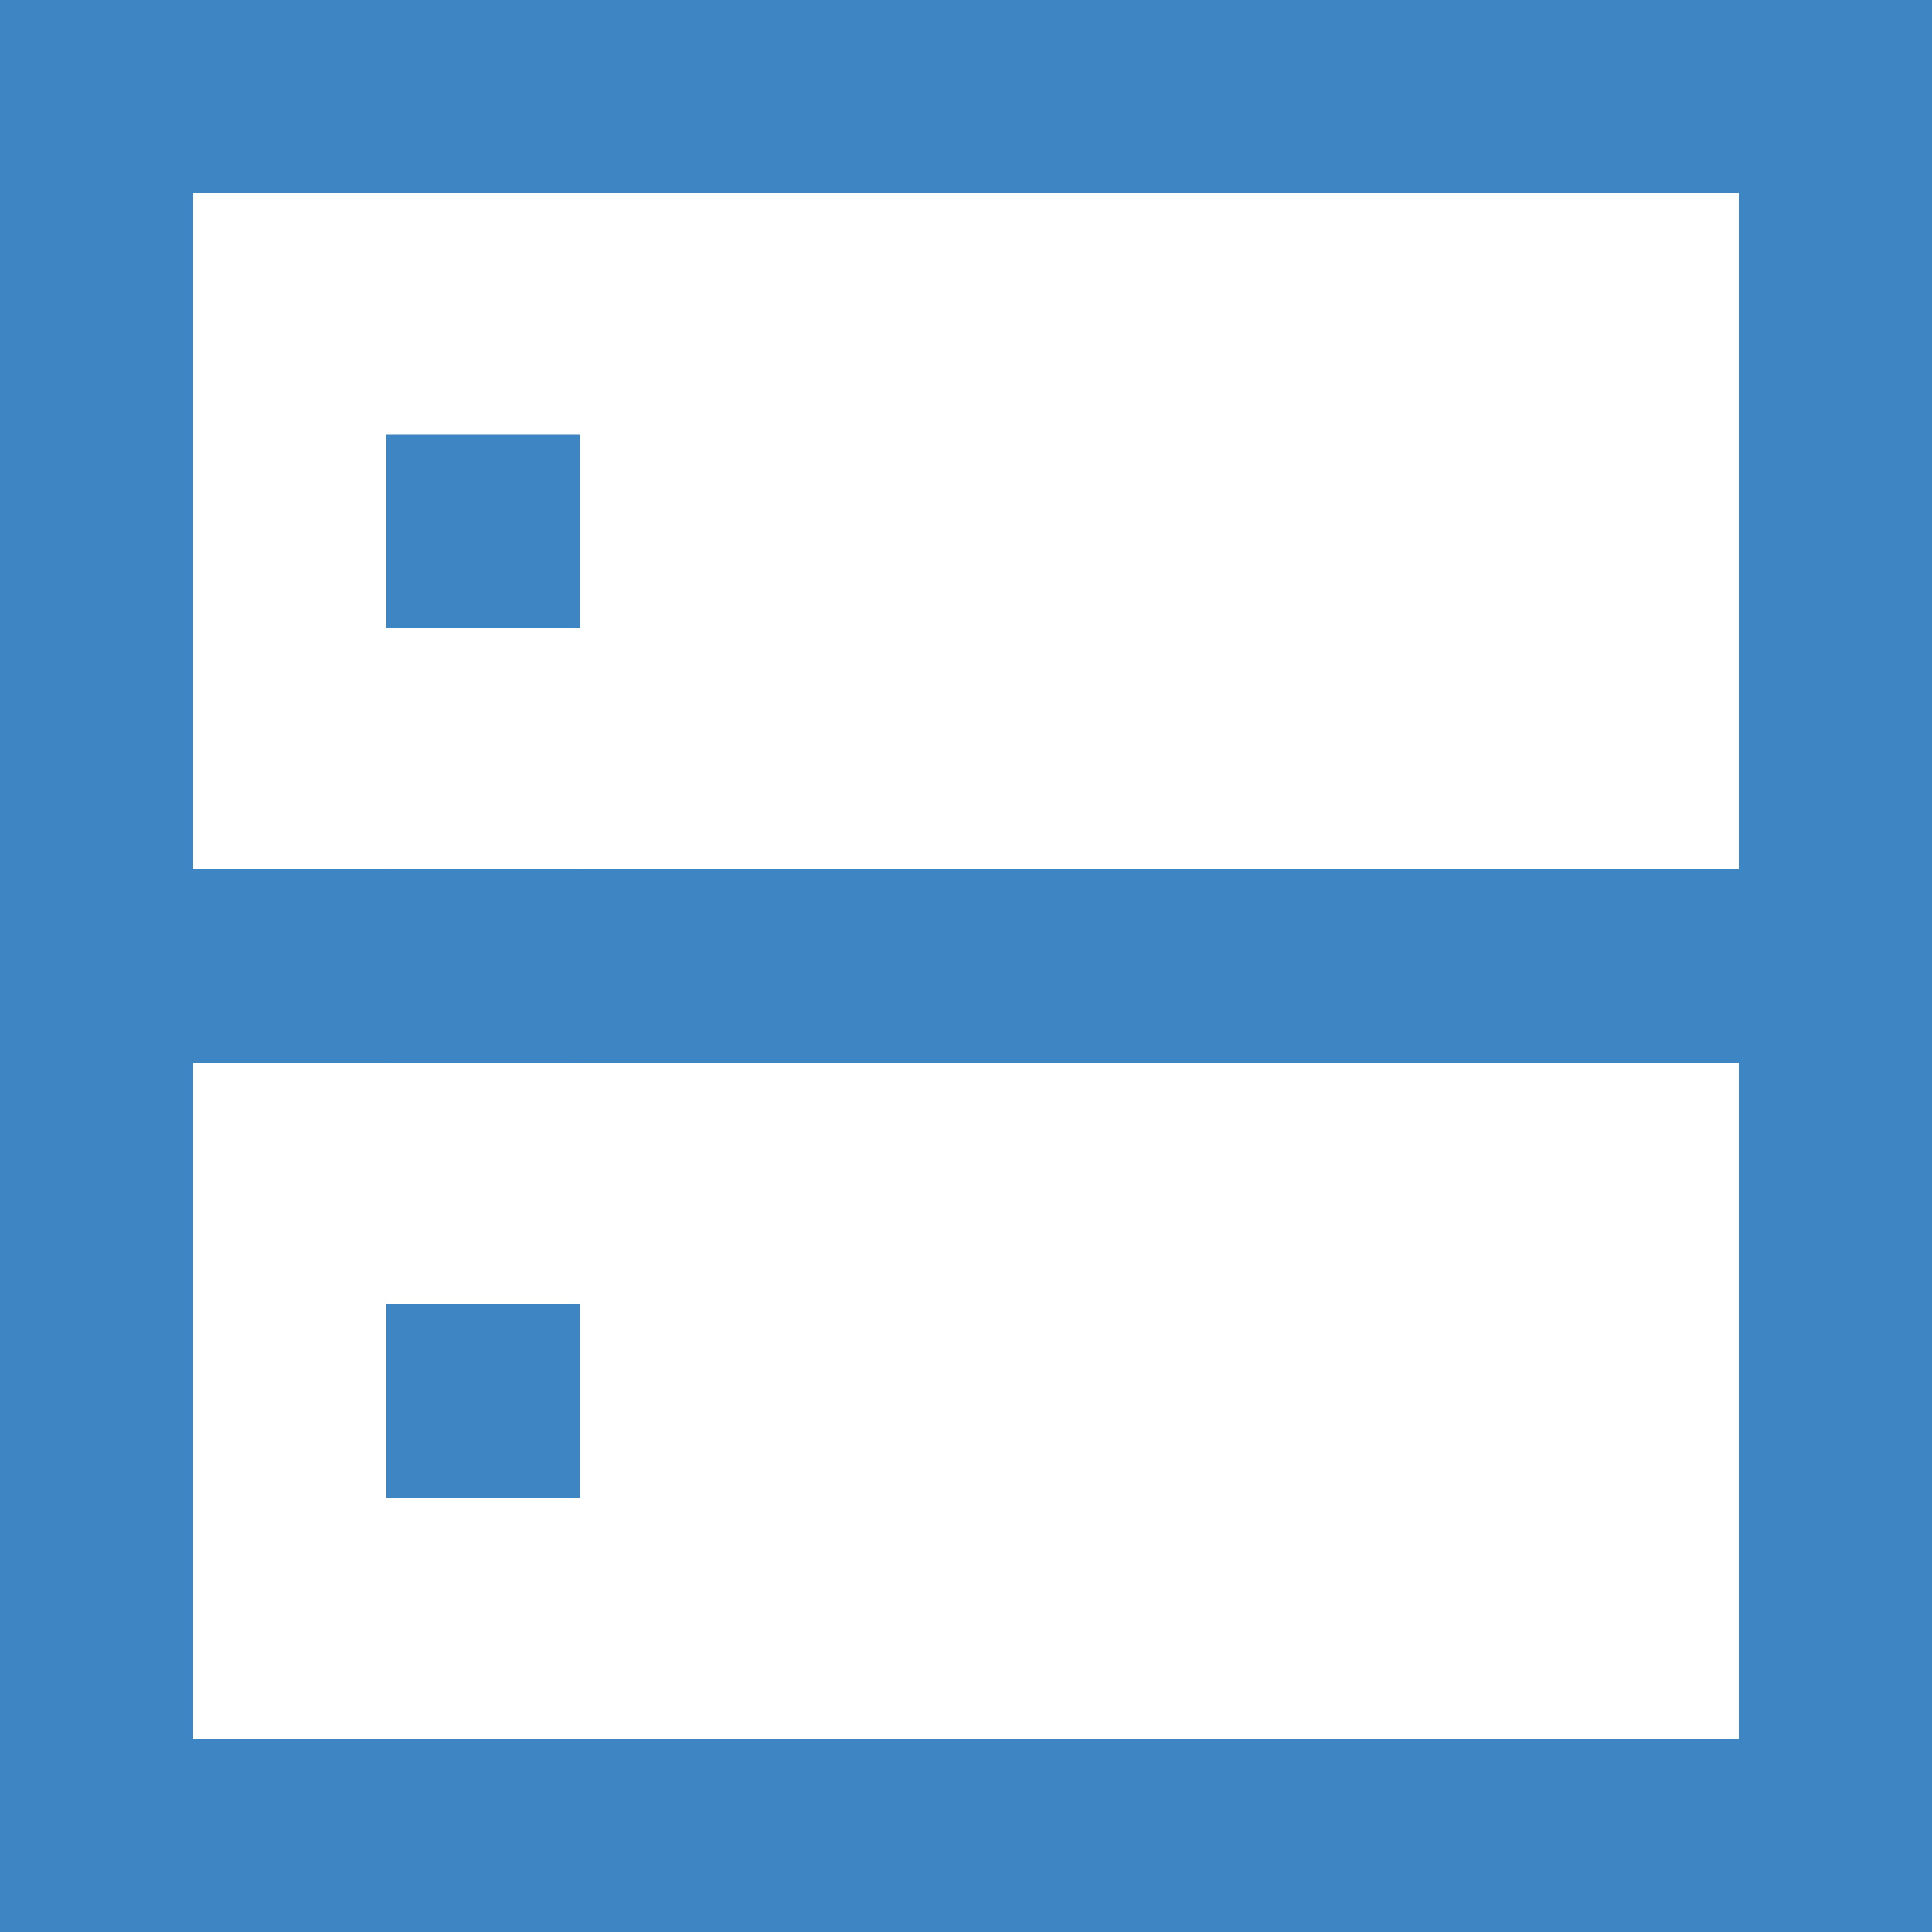
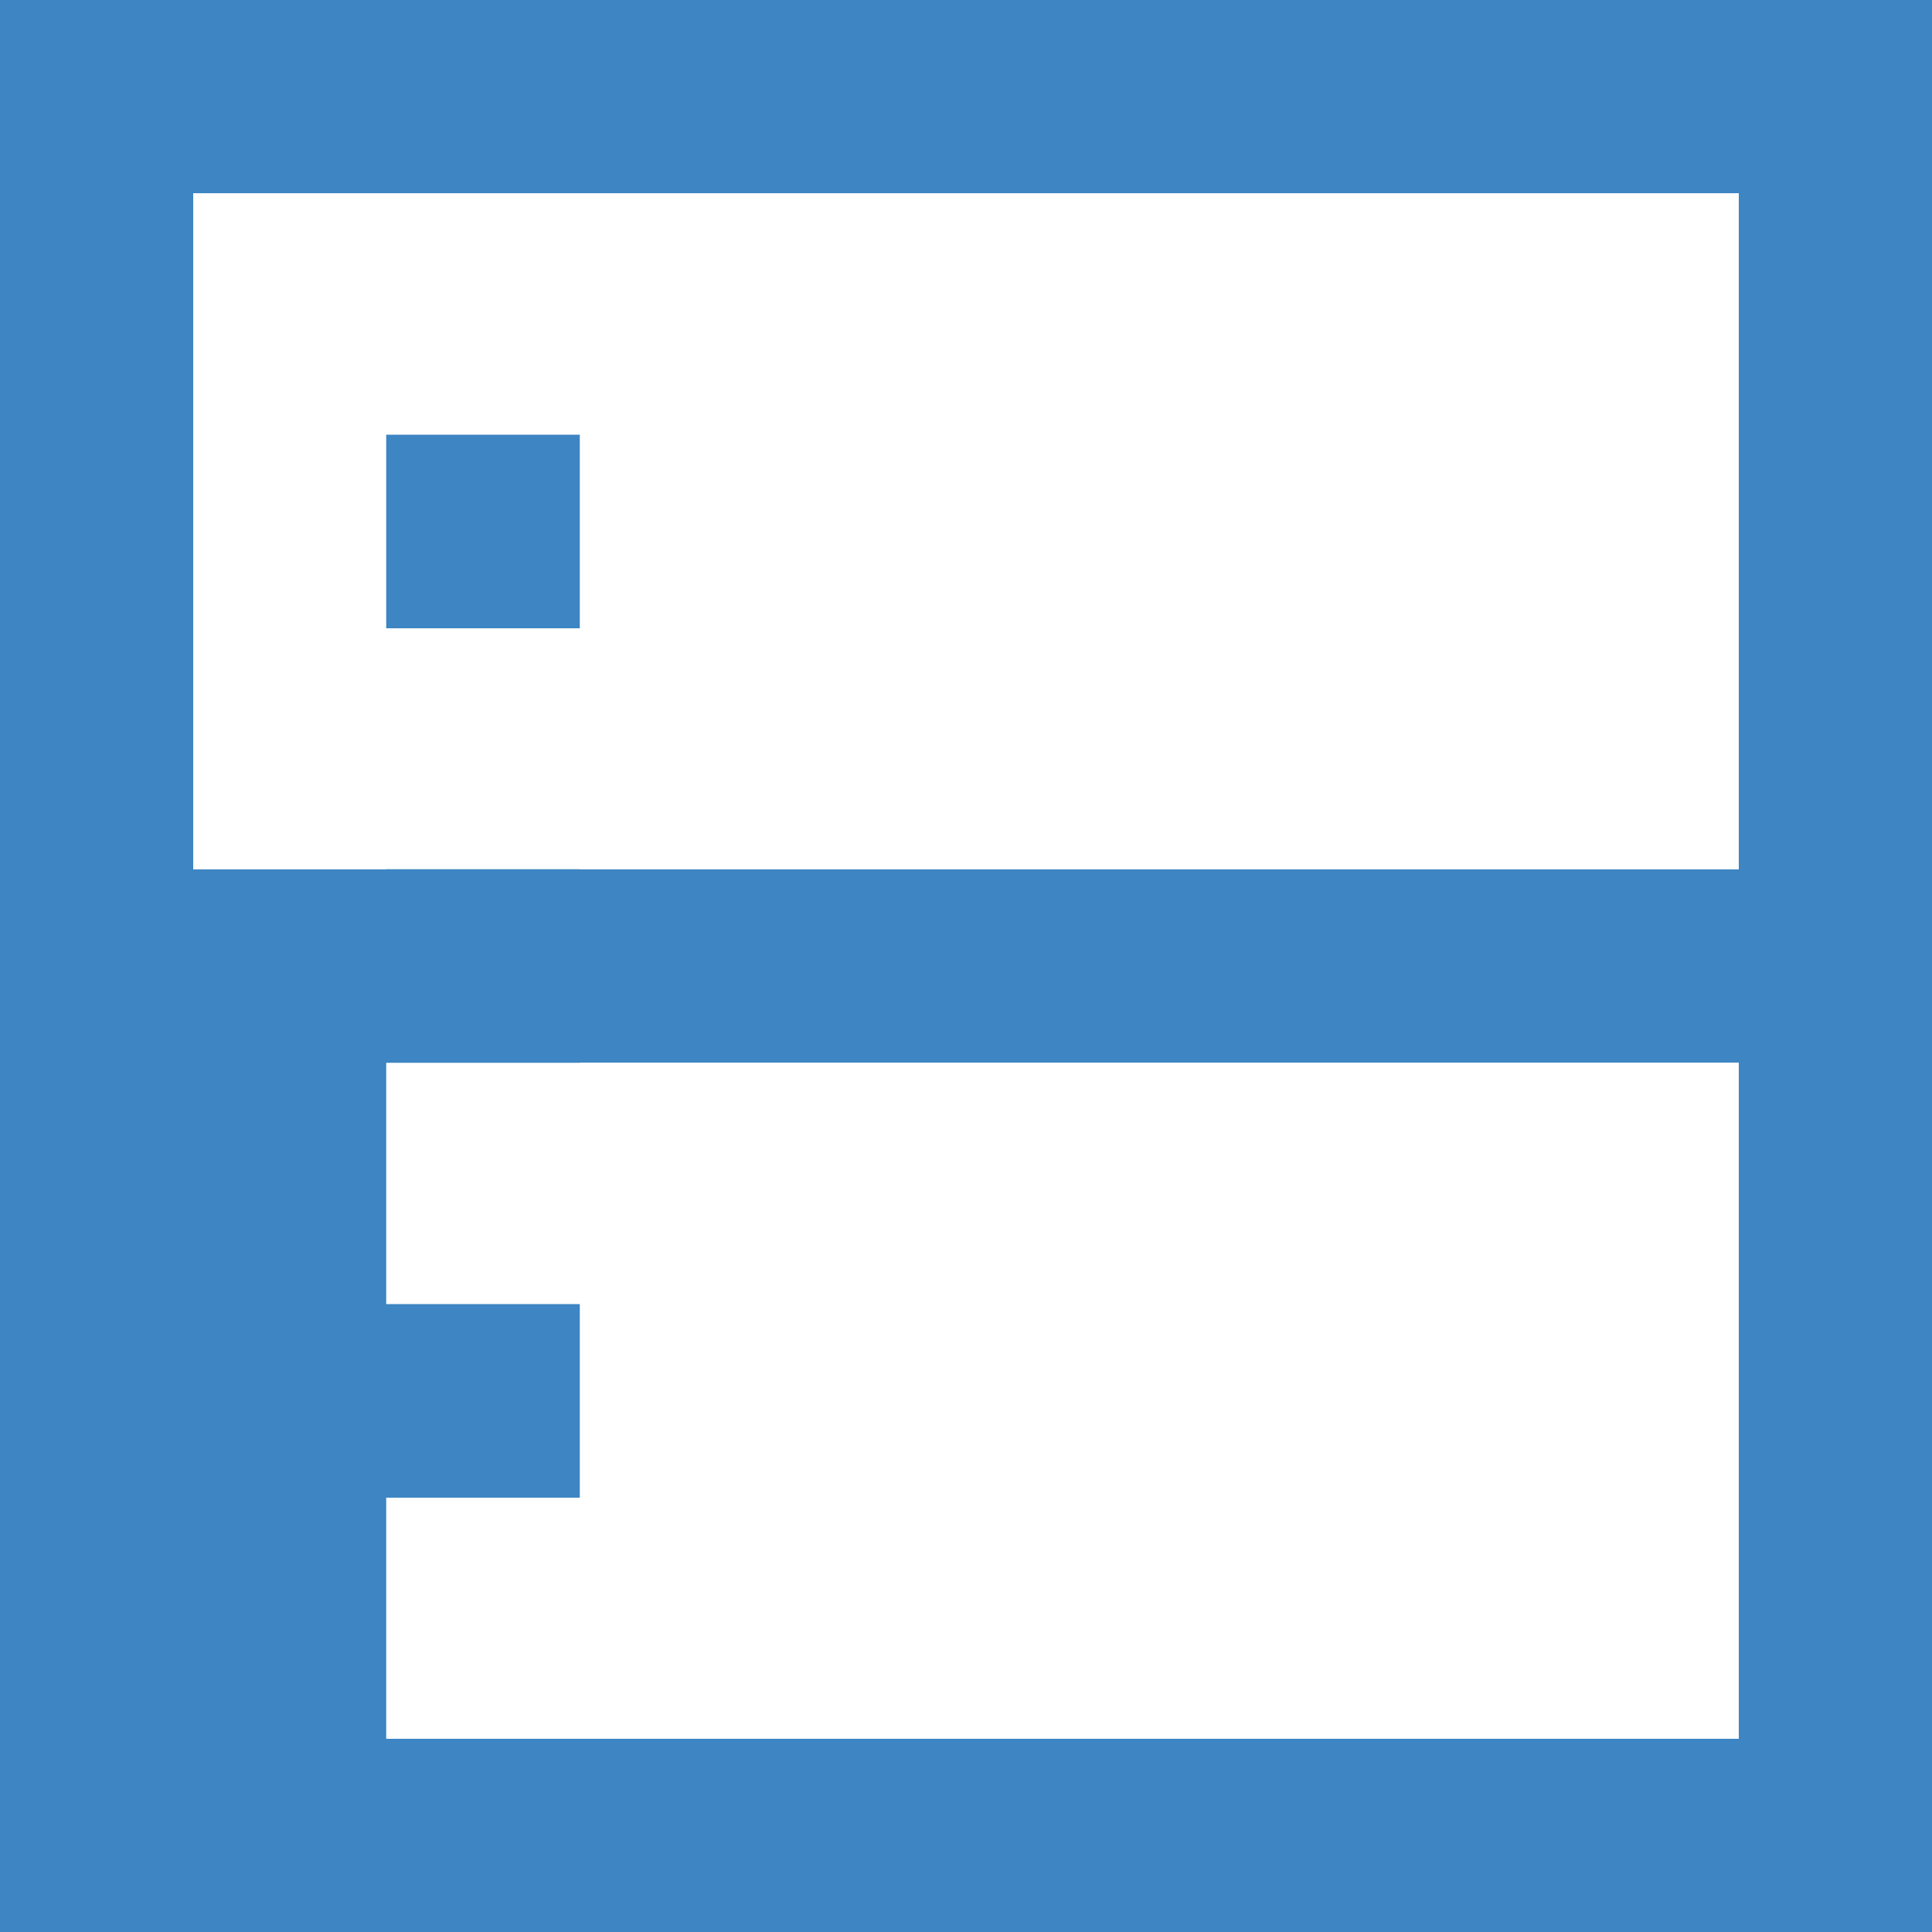
<svg xmlns="http://www.w3.org/2000/svg" width="30" height="30" viewBox="0 0 30 30" fill="none">
-   <path d="M0 0H30V30H0V0ZM3 3V13.5H5.997V13.497H9.003V13.5H27V3H3ZM27 16.5H9.003V16.503H5.997V16.5H3V27H27V16.5ZM5.997 6.75H9.003V9.756H5.997V6.75ZM5.997 20.25H9.003V23.256H5.997V20.25Z" fill="#3D85C3" />
+   <path d="M0 0H30V30H0V0ZM3 3V13.5H5.997V13.497H9.003V13.5H27V3H3ZM27 16.5H9.003V16.503H5.997V16.5V27H27V16.5ZM5.997 6.75H9.003V9.756H5.997V6.75ZM5.997 20.25H9.003V23.256H5.997V20.25Z" fill="#3D85C3" />
</svg>